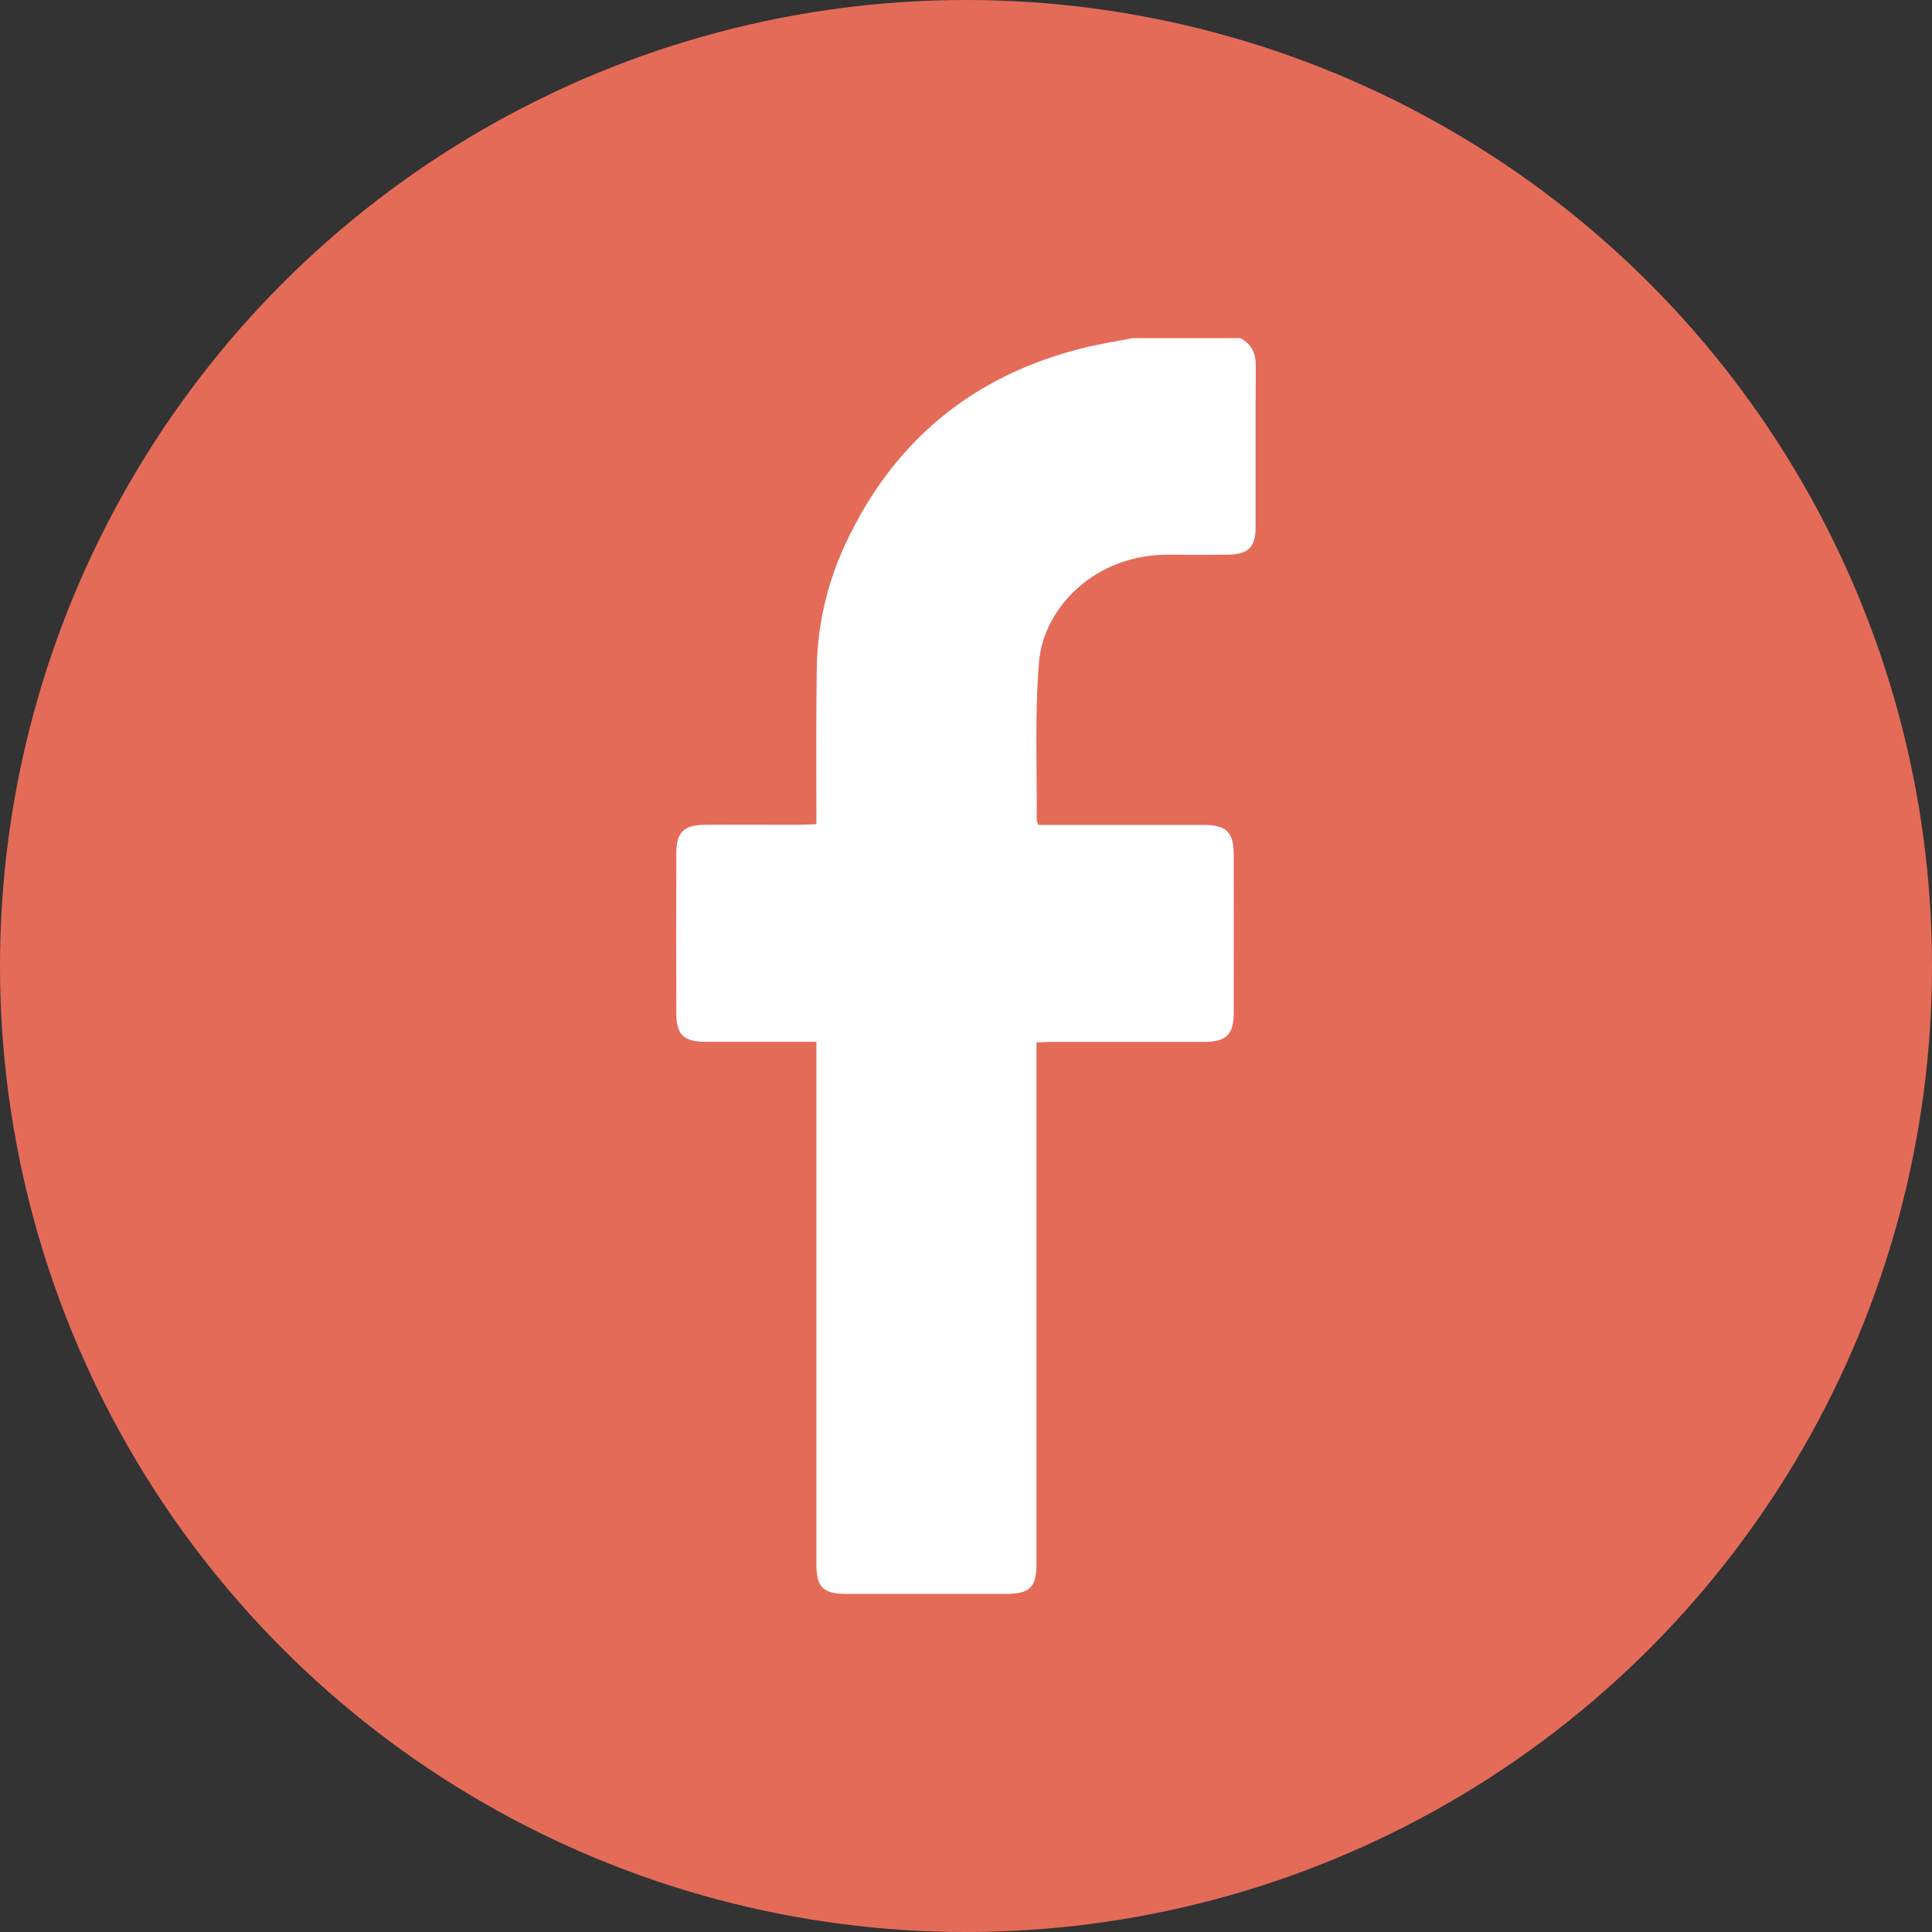
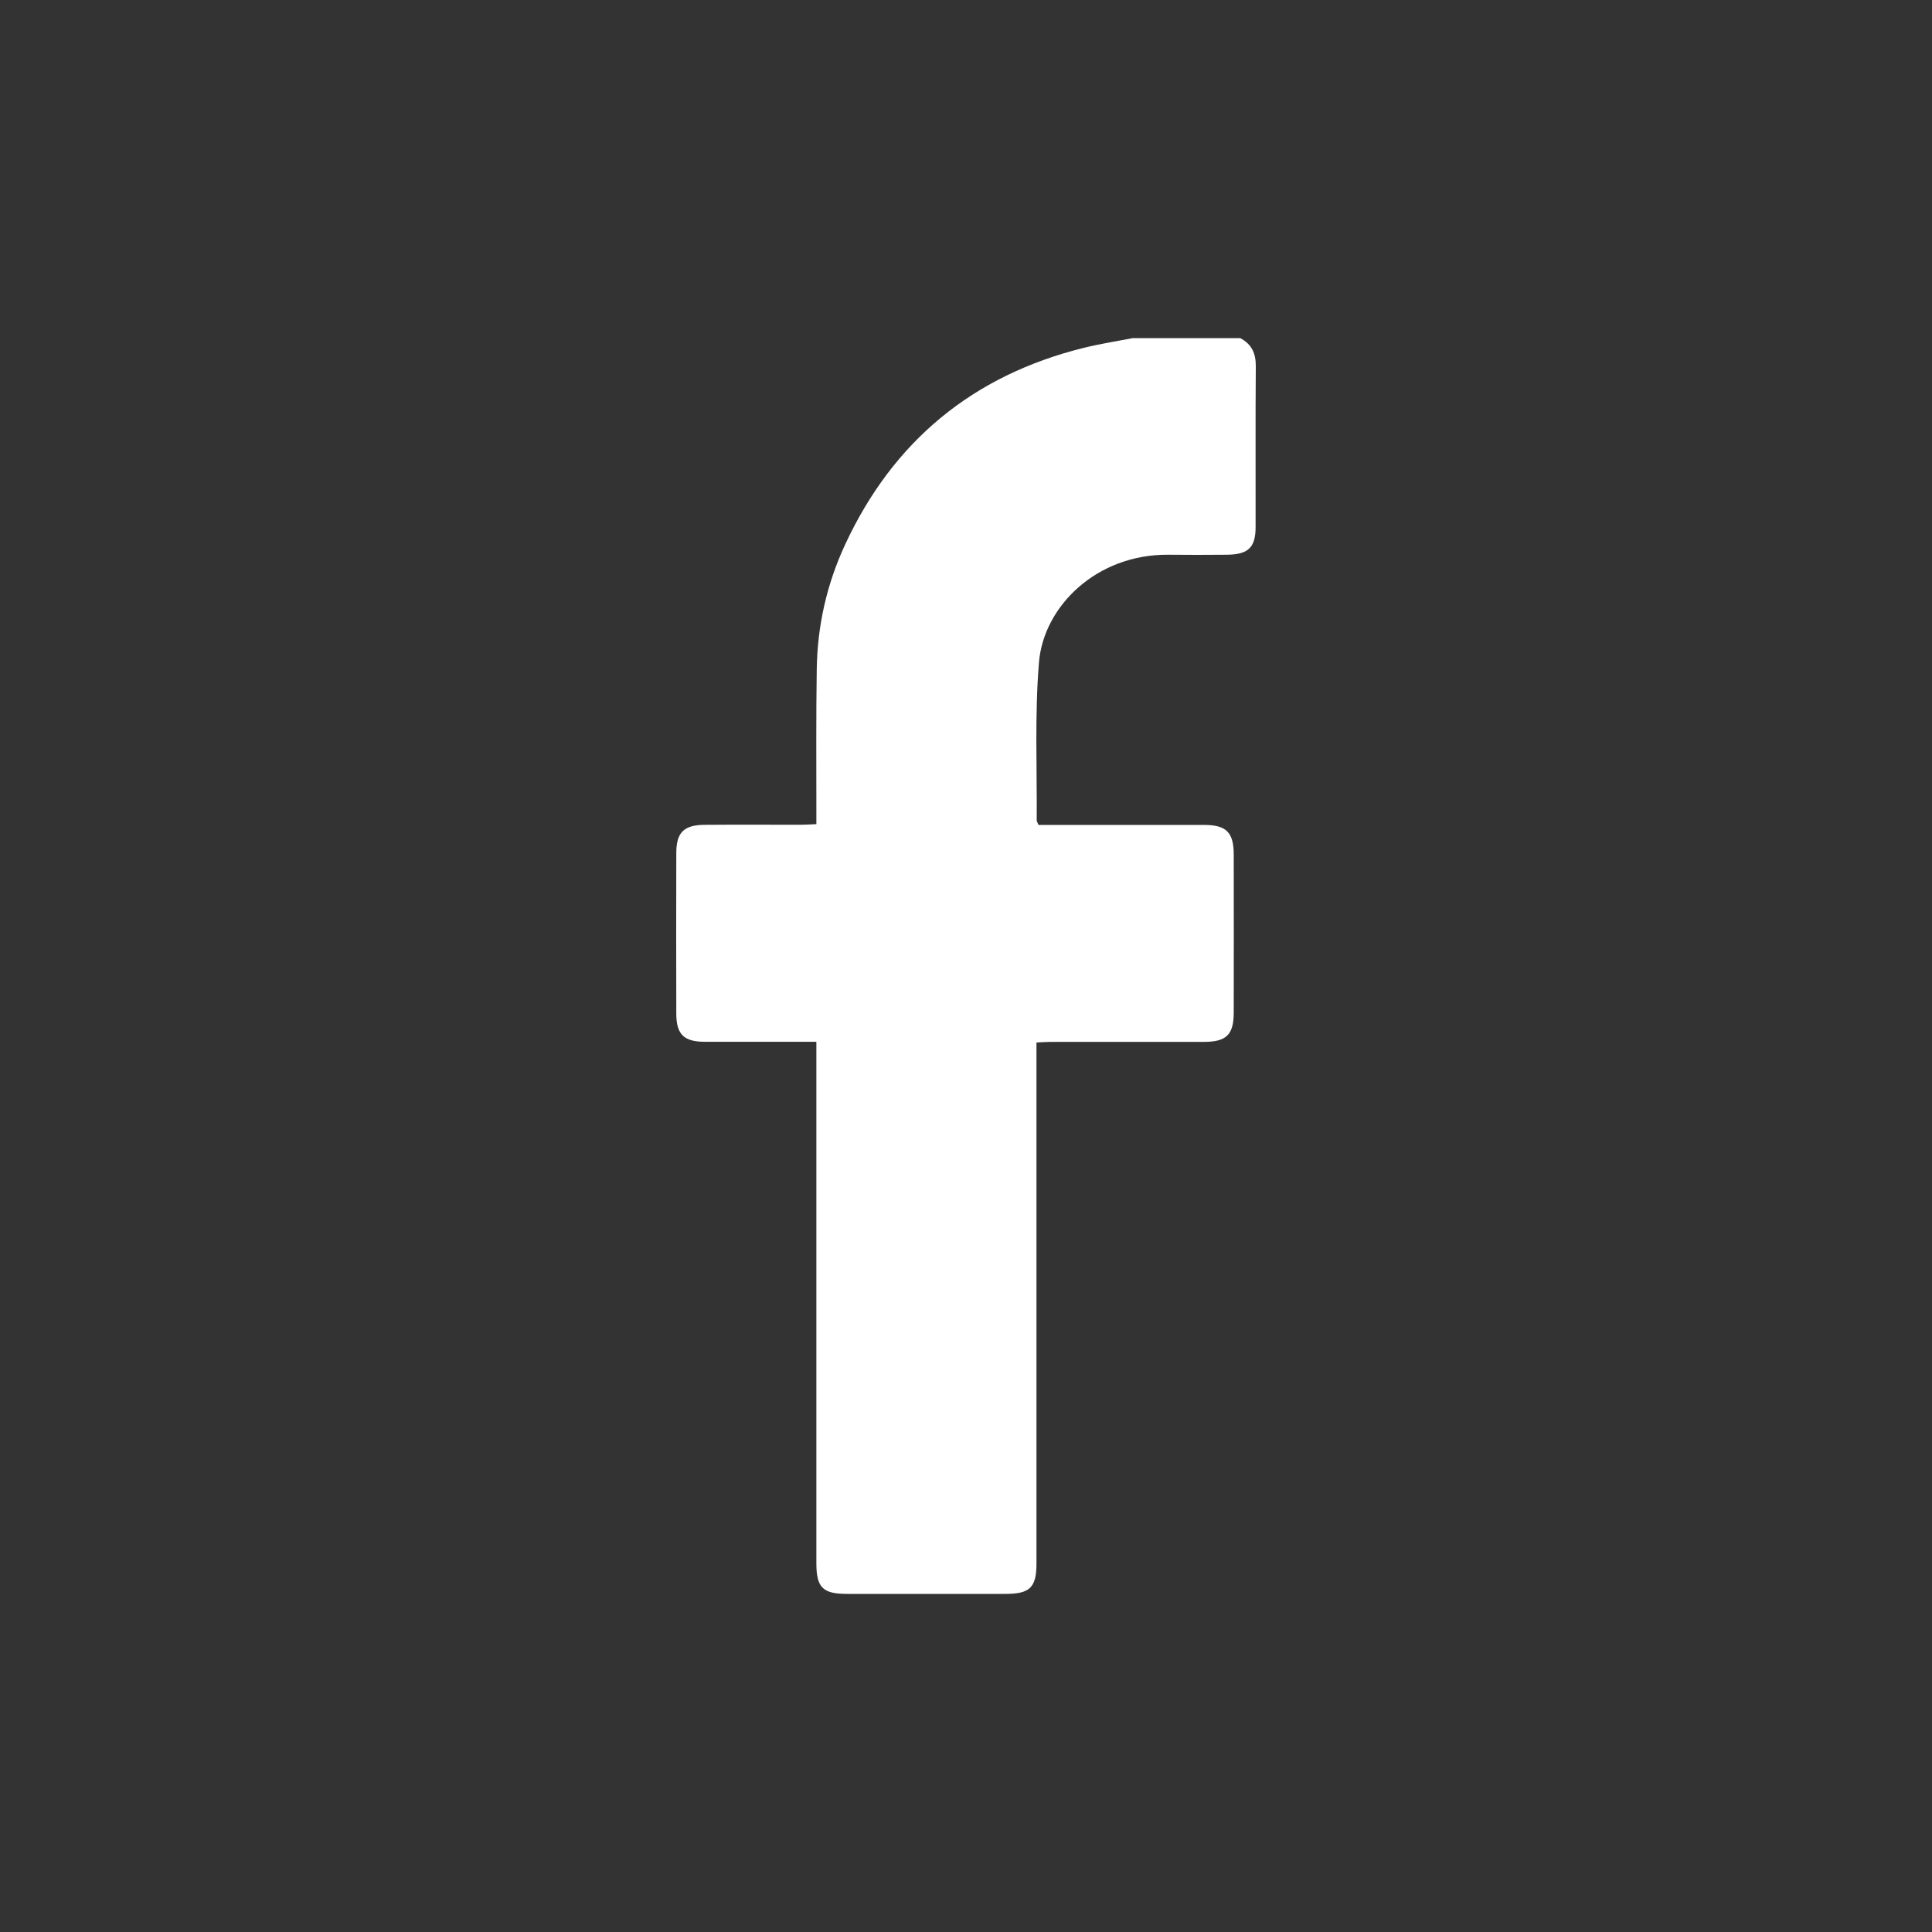
<svg xmlns="http://www.w3.org/2000/svg" width="40" height="40" viewBox="0 0 40 40" fill="none">
  <rect x="0" y="0" width="40" height="40" fill="#333333" stroke="none" />
-   <circle cx="20" cy="20" r="20" fill="#E56B59" />
-   <path d="M23.456 7C24.197 7 24.936 7 25.677 7C25.915 7.126 26.002 7.316 26 7.583C25.991 8.691 25.998 9.8 25.996 10.909C25.996 11.336 25.844 11.481 25.402 11.485C24.998 11.489 24.593 11.489 24.189 11.485C22.698 11.473 21.607 12.558 21.511 13.711C21.421 14.797 21.472 15.893 21.464 16.983C21.464 17.006 21.481 17.029 21.5 17.079C21.594 17.079 21.697 17.079 21.797 17.079C22.839 17.079 23.879 17.079 24.921 17.079C25.389 17.079 25.541 17.23 25.543 17.687C25.545 18.779 25.545 19.871 25.543 20.963C25.543 21.424 25.389 21.571 24.926 21.571C23.866 21.571 22.809 21.571 21.75 21.571C21.658 21.571 21.568 21.579 21.459 21.584V21.936C21.459 25.415 21.459 28.894 21.459 32.371C21.459 32.868 21.321 33 20.817 33C19.723 33 18.632 33 17.538 33C17.034 33 16.902 32.868 16.902 32.365C16.902 28.869 16.902 25.373 16.902 21.877V21.569C16.11 21.569 15.351 21.569 14.595 21.569C14.16 21.569 14.004 21.418 14.002 20.99C13.999 19.882 13.999 18.773 14.002 17.664C14.002 17.236 14.155 17.081 14.589 17.077C15.259 17.071 15.932 17.077 16.603 17.075C16.695 17.075 16.787 17.067 16.902 17.063C16.902 16.951 16.902 16.859 16.902 16.769C16.902 15.797 16.895 14.822 16.91 13.85C16.923 12.952 17.12 12.085 17.5 11.269C18.487 9.146 20.131 7.769 22.45 7.199C22.782 7.117 23.121 7.065 23.456 7Z" fill="white" />
+   <path d="M23.456 7C24.197 7 24.936 7 25.677 7C25.915 7.126 26.002 7.316 26 7.583C25.991 8.691 25.998 9.8 25.996 10.909C25.996 11.336 25.844 11.481 25.402 11.485C24.998 11.489 24.593 11.489 24.189 11.485C22.698 11.473 21.607 12.558 21.511 13.711C21.421 14.797 21.472 15.893 21.464 16.983C21.464 17.006 21.481 17.029 21.5 17.079C21.594 17.079 21.697 17.079 21.797 17.079C22.839 17.079 23.879 17.079 24.921 17.079C25.389 17.079 25.541 17.23 25.543 17.687C25.545 18.779 25.545 19.871 25.543 20.963C25.543 21.424 25.389 21.571 24.926 21.571C23.866 21.571 22.809 21.571 21.75 21.571C21.658 21.571 21.568 21.579 21.459 21.584V21.936C21.459 25.415 21.459 28.894 21.459 32.371C21.459 32.868 21.321 33 20.817 33C19.723 33 18.632 33 17.538 33C17.034 33 16.902 32.868 16.902 32.365V21.569C16.11 21.569 15.351 21.569 14.595 21.569C14.16 21.569 14.004 21.418 14.002 20.99C13.999 19.882 13.999 18.773 14.002 17.664C14.002 17.236 14.155 17.081 14.589 17.077C15.259 17.071 15.932 17.077 16.603 17.075C16.695 17.075 16.787 17.067 16.902 17.063C16.902 16.951 16.902 16.859 16.902 16.769C16.902 15.797 16.895 14.822 16.91 13.85C16.923 12.952 17.12 12.085 17.5 11.269C18.487 9.146 20.131 7.769 22.45 7.199C22.782 7.117 23.121 7.065 23.456 7Z" fill="white" />
</svg>